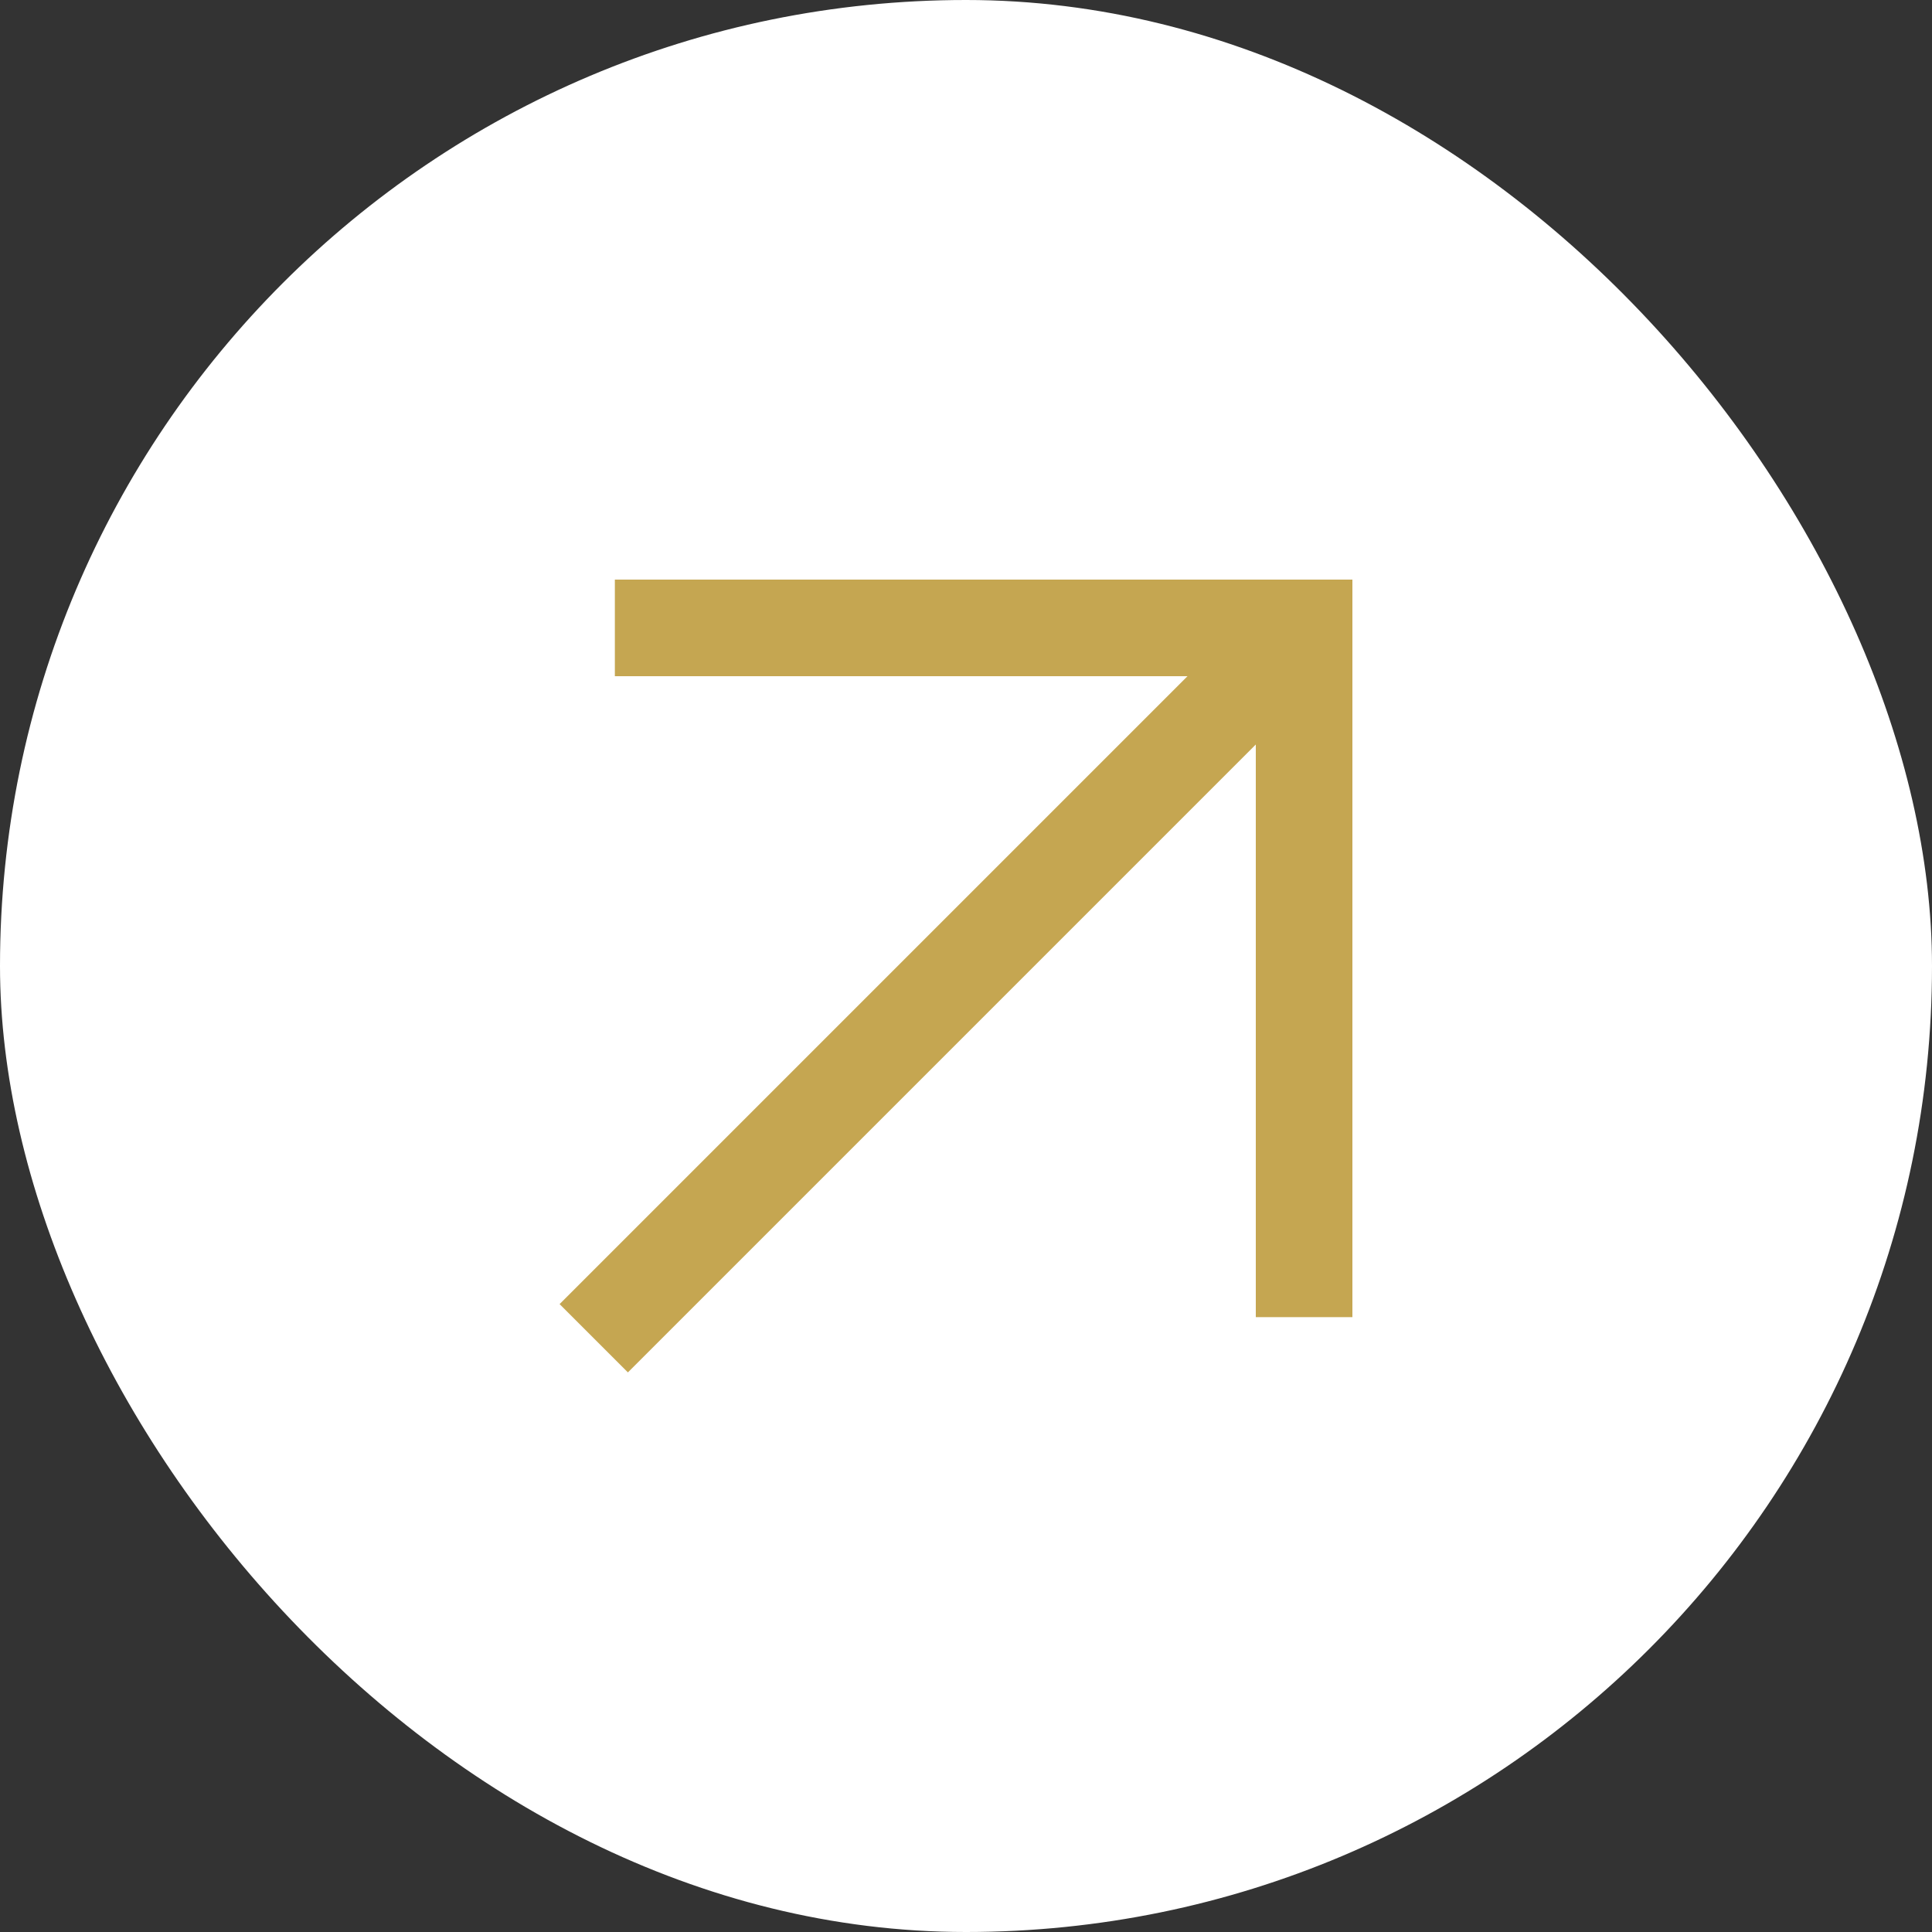
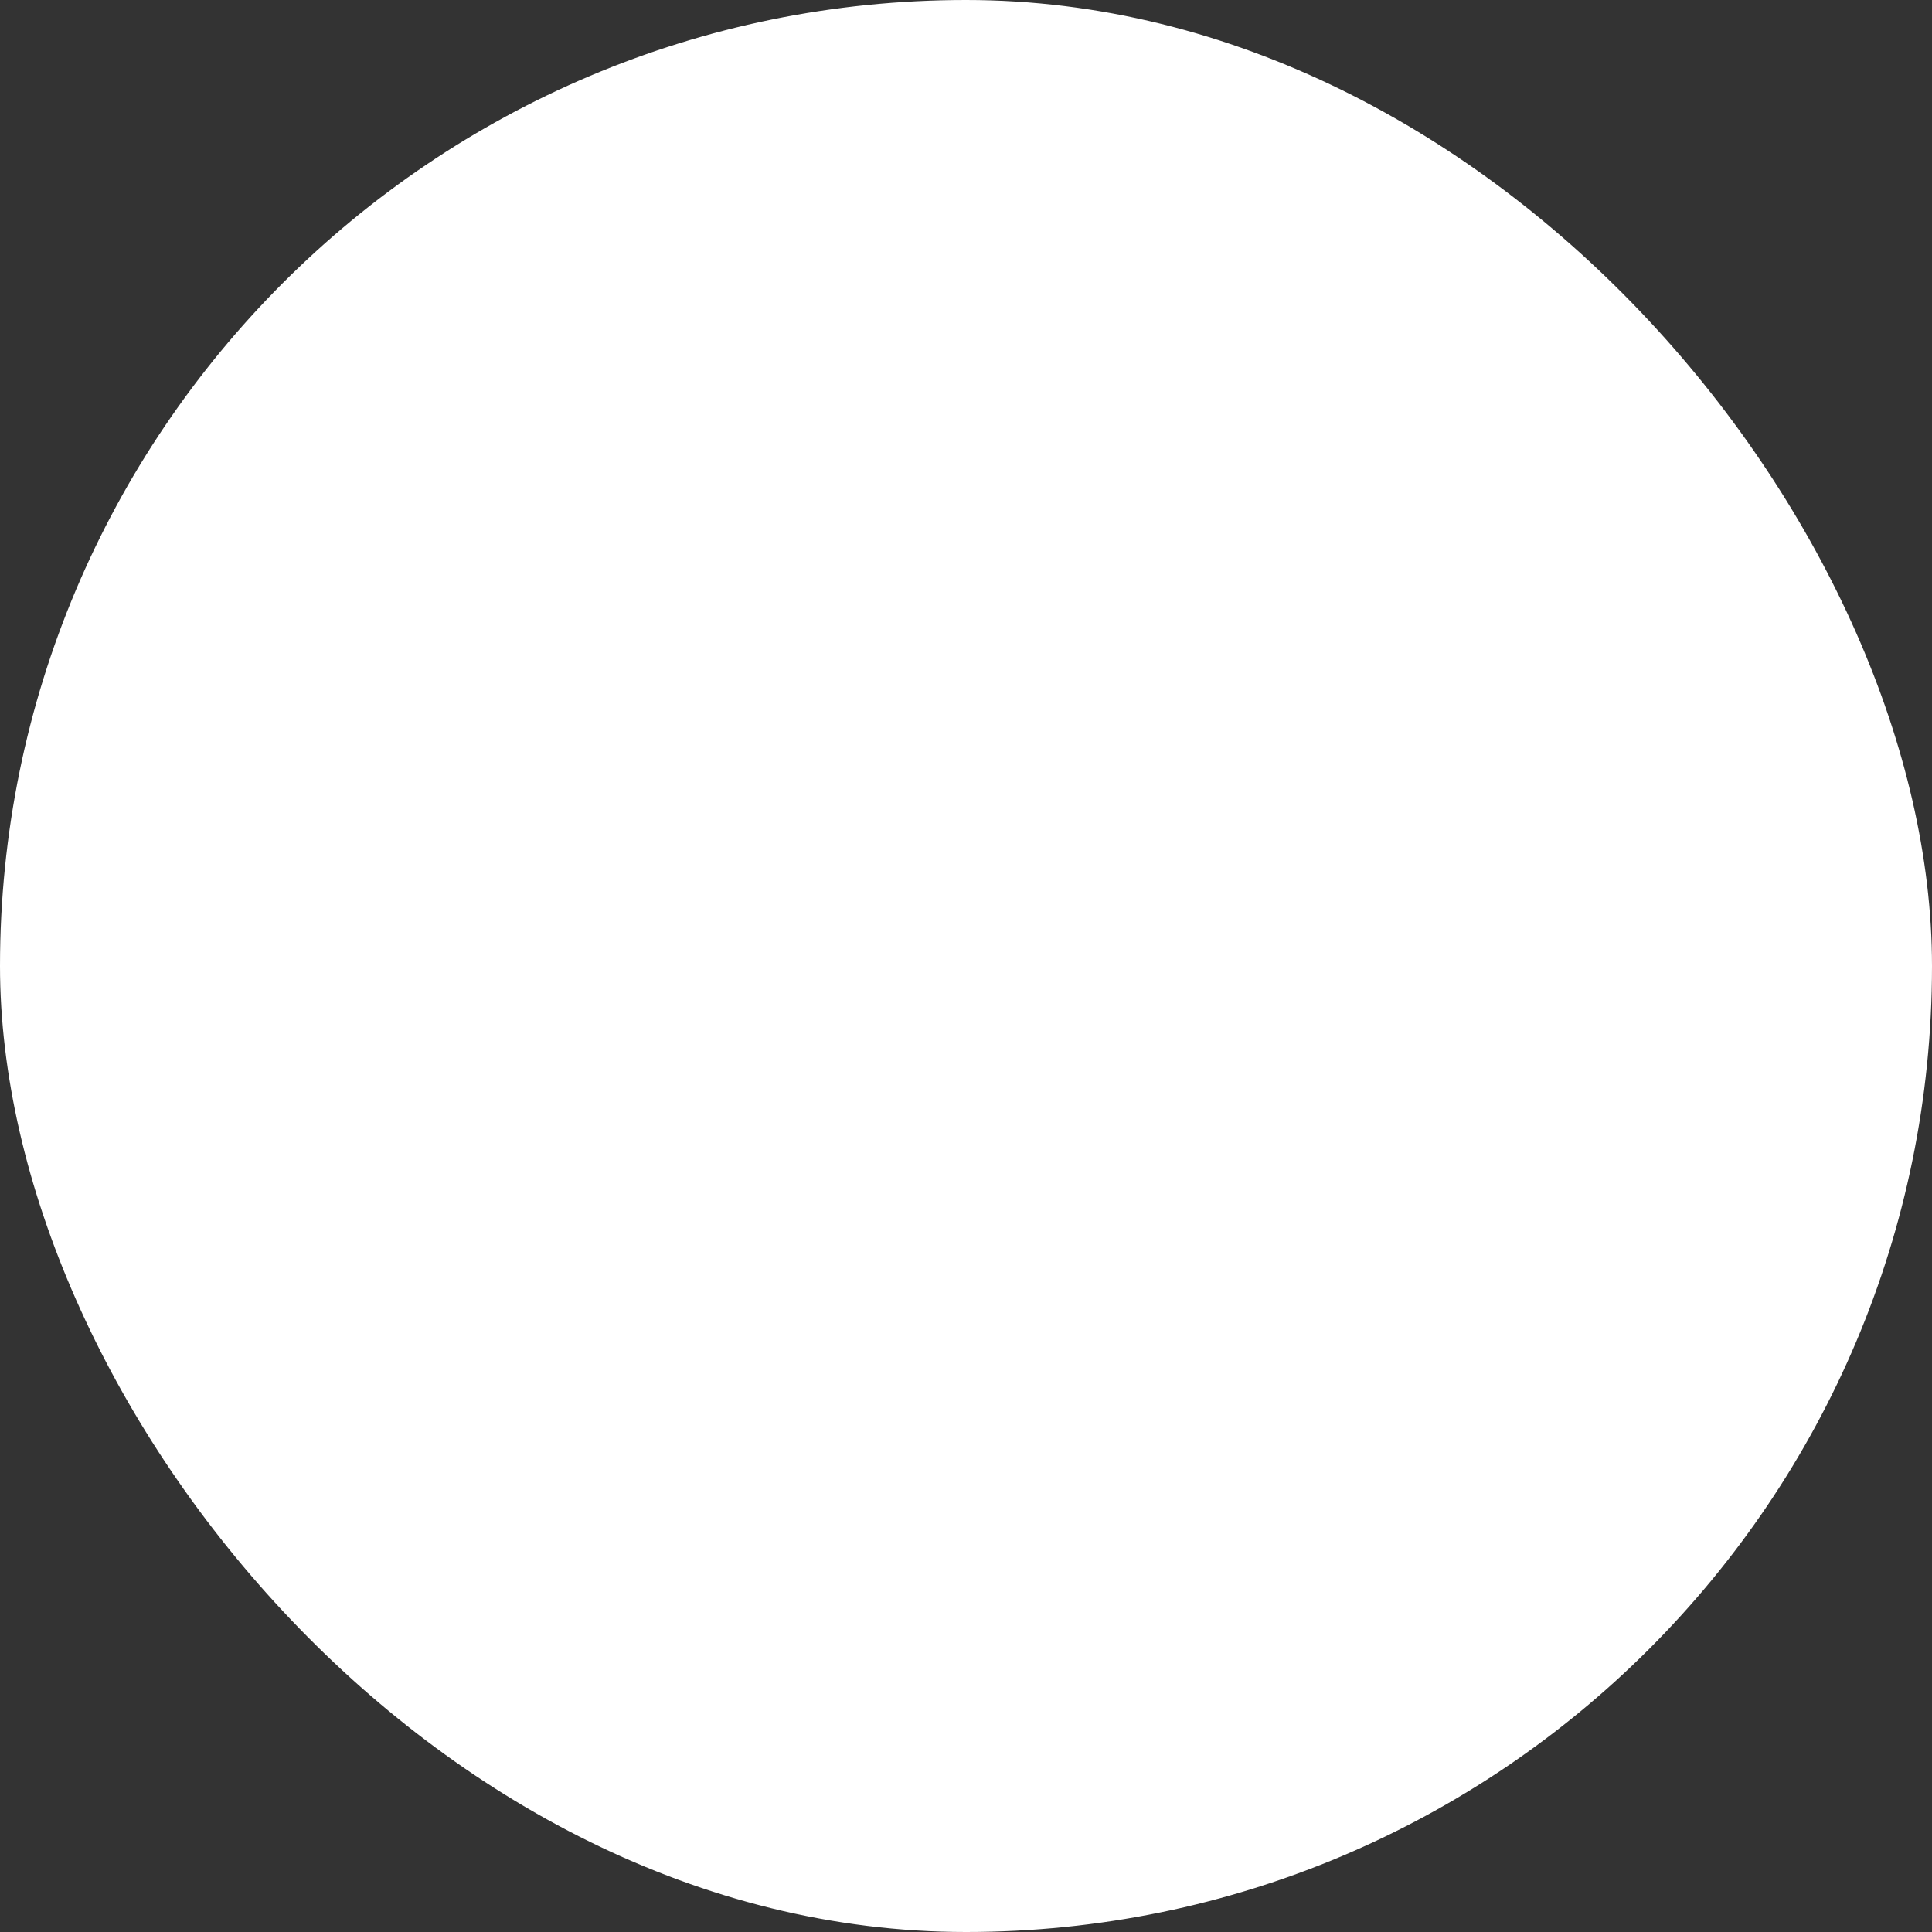
<svg xmlns="http://www.w3.org/2000/svg" width="40" height="40" viewBox="0 0 40 40" fill="none">
  <rect x="0" y="0" width="40" height="40" fill="#333333" stroke="none" />
  <rect width="40" height="40" rx="20" fill="white" />
-   <path d="M26 14L13 27" stroke="#C5A651" stroke-width="2" stroke-miterlimit="10" stroke-linecap="square" stroke-linejoin="round" />
-   <path d="M27 26.27V13H13.73" stroke="#C5A651" stroke-width="2" stroke-miterlimit="10" stroke-linecap="square" />
</svg>